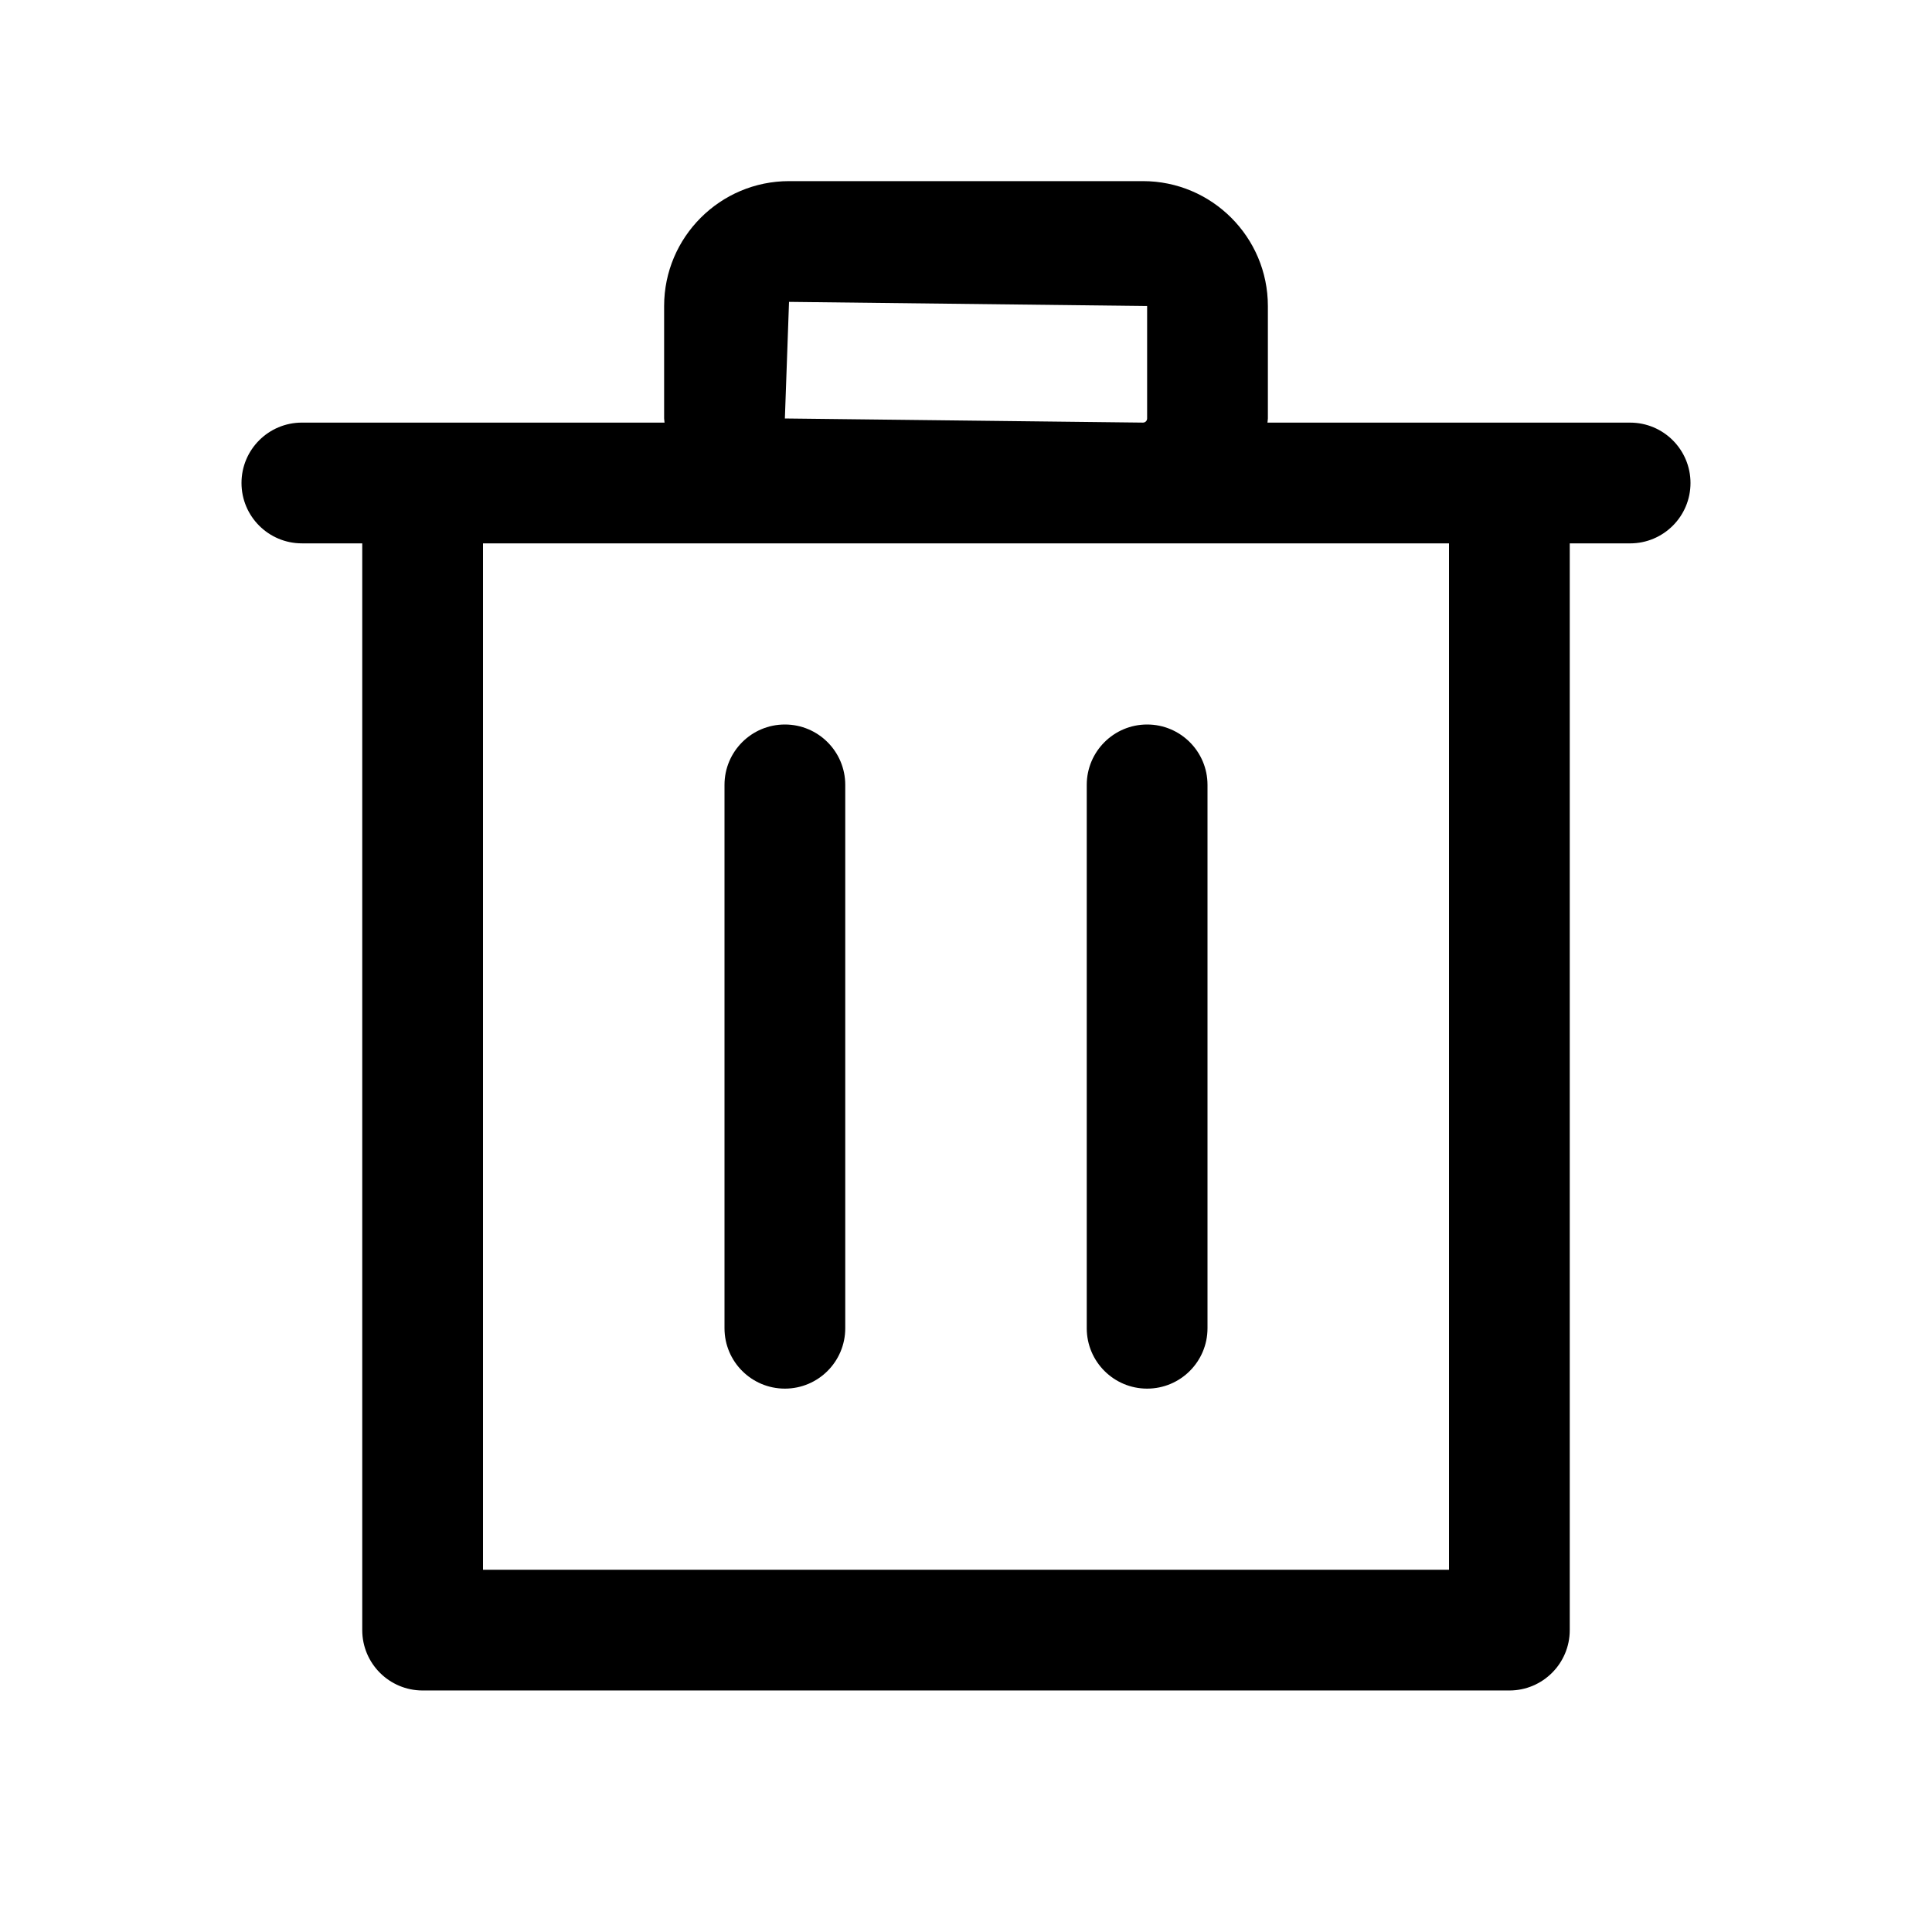
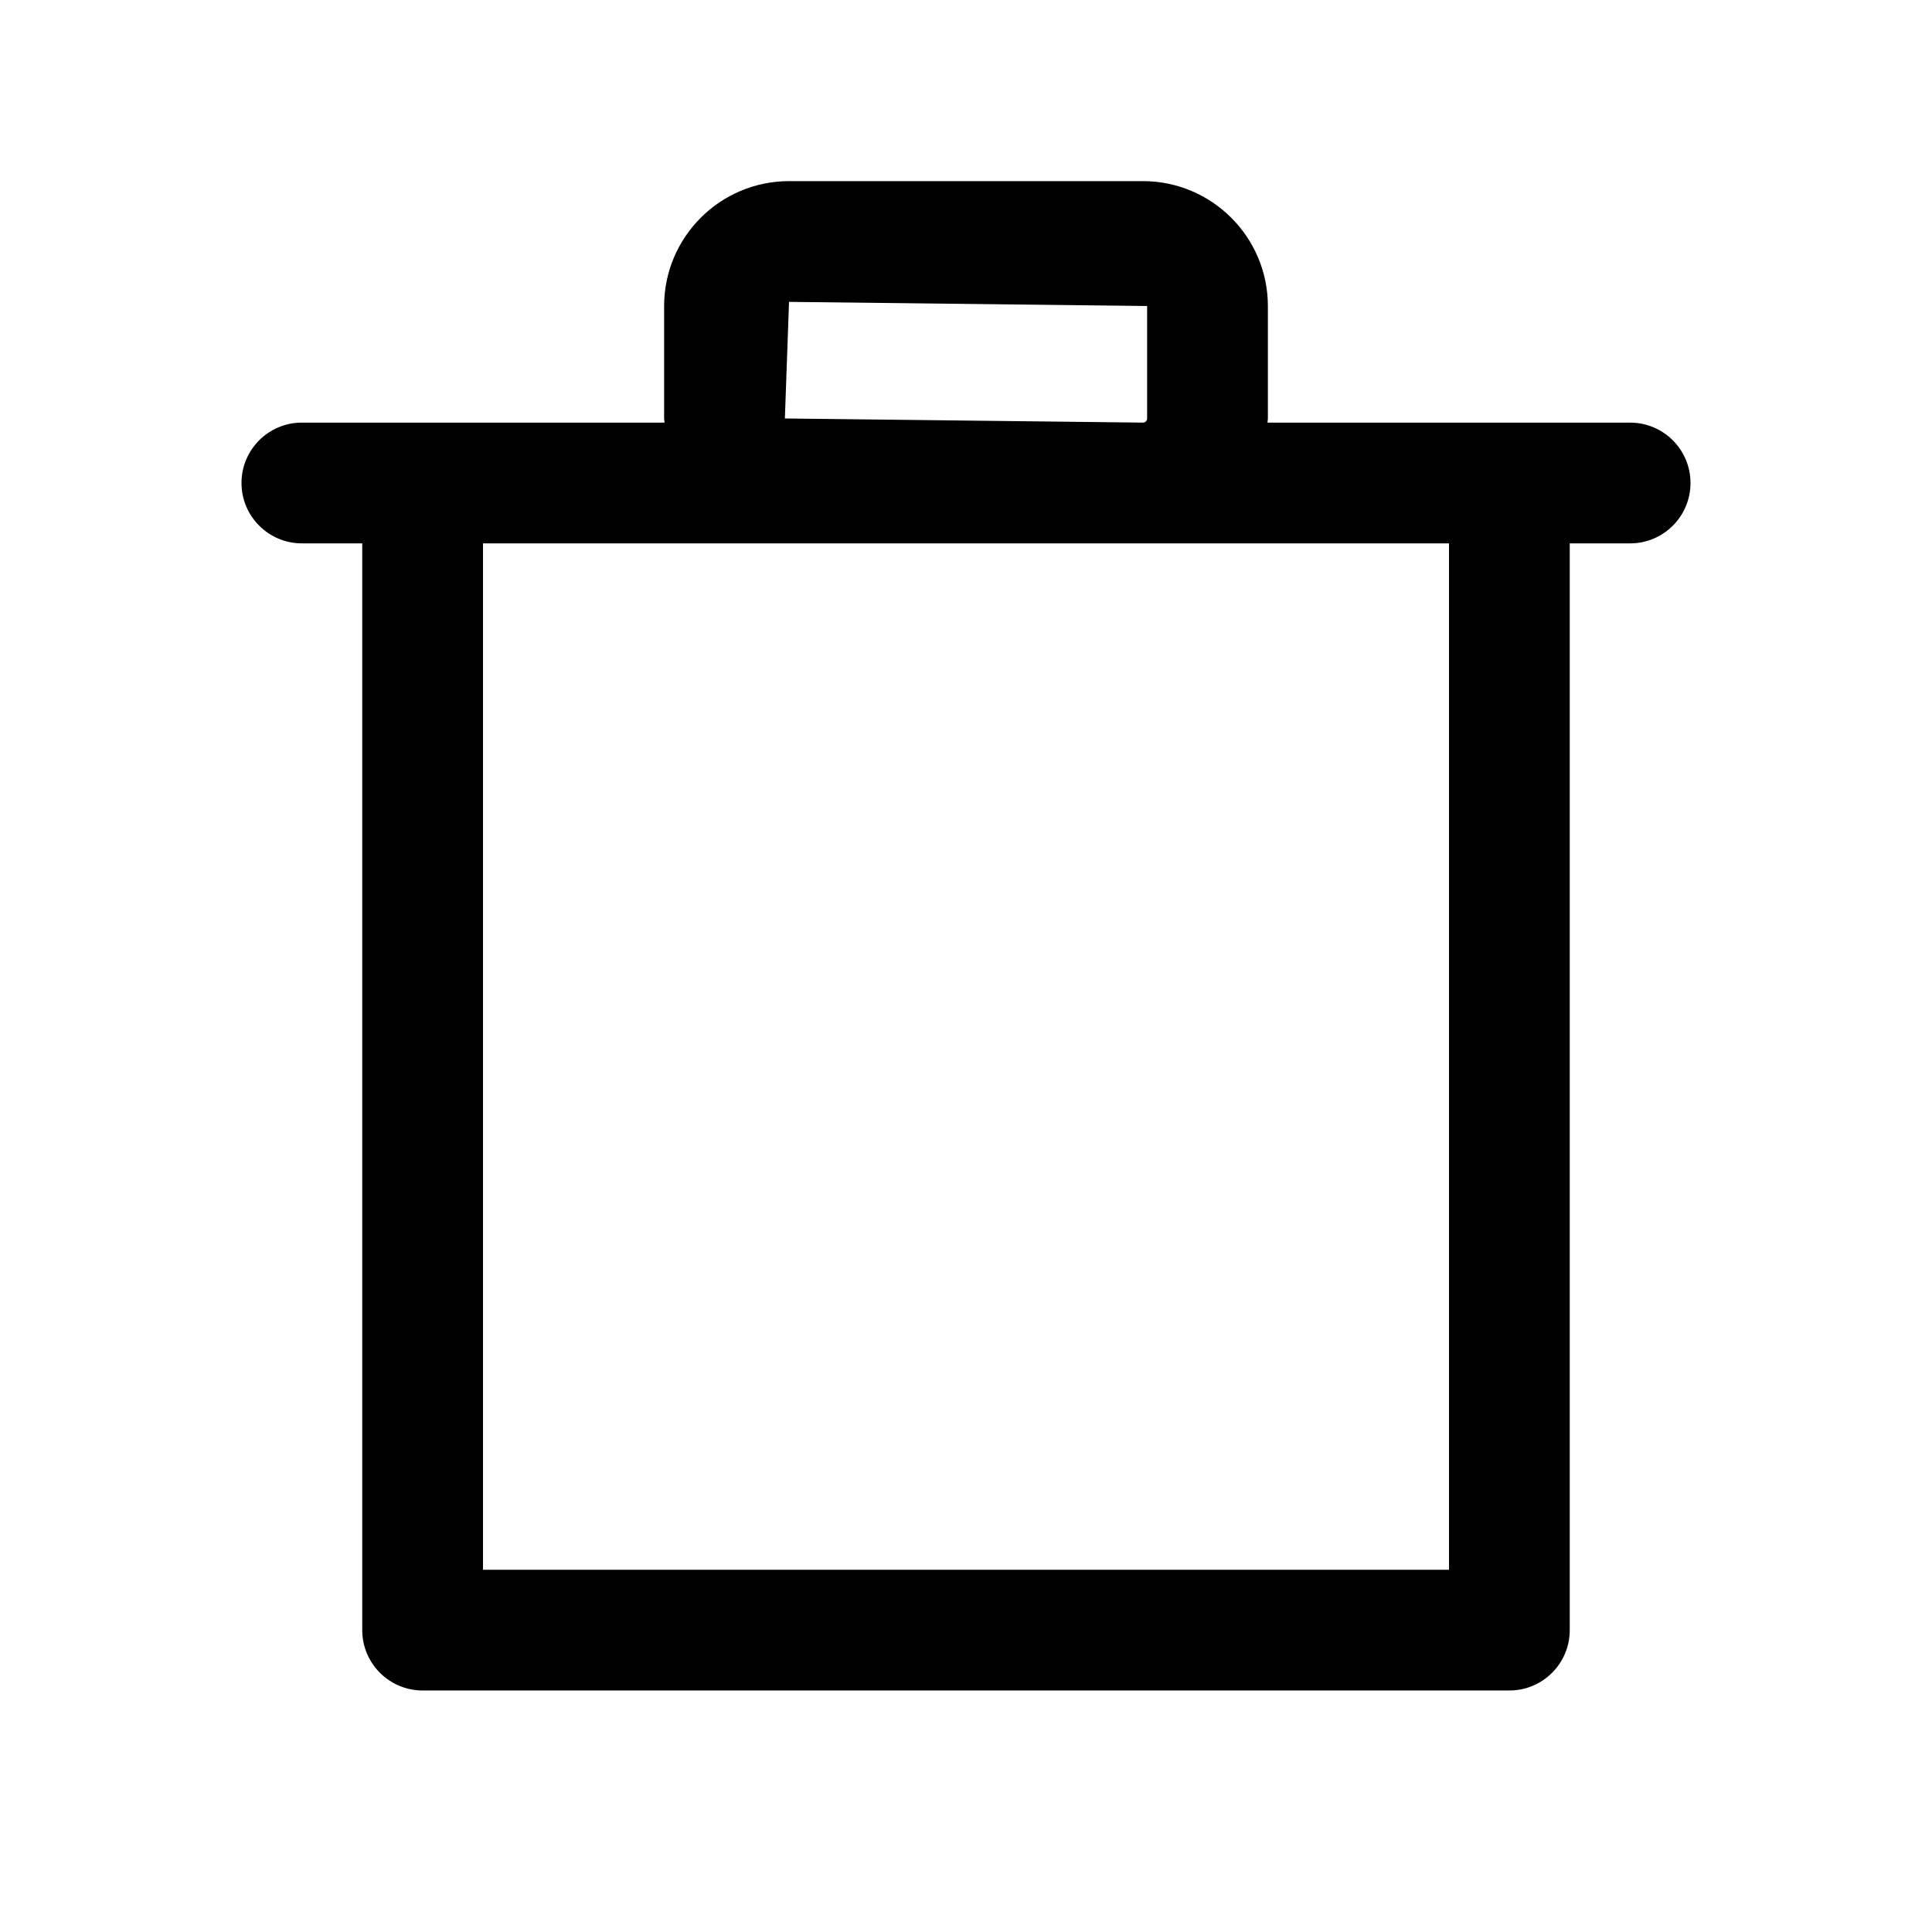
<svg xmlns="http://www.w3.org/2000/svg" t="1619338079322" class="icon" viewBox="0 0 1024 1024" version="1.1" p-id="2104" width="200" height="200">
  <defs>
    <style type="text/css" />
  </defs>
-   <path d="M416 384c-17.67 0-32 14.33-32 32v288c0 17.67 14.33 32 32 32s32-14.33 32-32V416c0-17.67-14.33-32-32-32zM576 416v288c0 17.67 14.33 32 32 32s32-14.33 32-32V416c0-17.67-14.33-32-32-32s-32 14.33-32 32z" p-id="2105" />
  <path d="M864 224H671.78c0.03-0.75 0.22-1.45 0.22-2.2v-59.6c0-36.5-29.7-66.2-66.2-66.2H418.2c-36.5 0-66.2 29.7-66.2 66.2v59.59c0 0.75 0.2 1.46 0.22 2.2H160c-17.67 0-32 14.33-32 32s14.33 32 32 32h32v576c0 17.67 14.33 32 32 32h576c17.67 0 32-14.33 32-32V288h32c17.67 0 32-14.33 32-32s-14.33-32-32-32z m-448-2.2l2.2-61.8 189.8 2.2v59.59c0 1.22-0.98 2.2-2.2 2.2L416 221.8zM768 832H256V288H768v544z" p-id="2106" />
</svg>